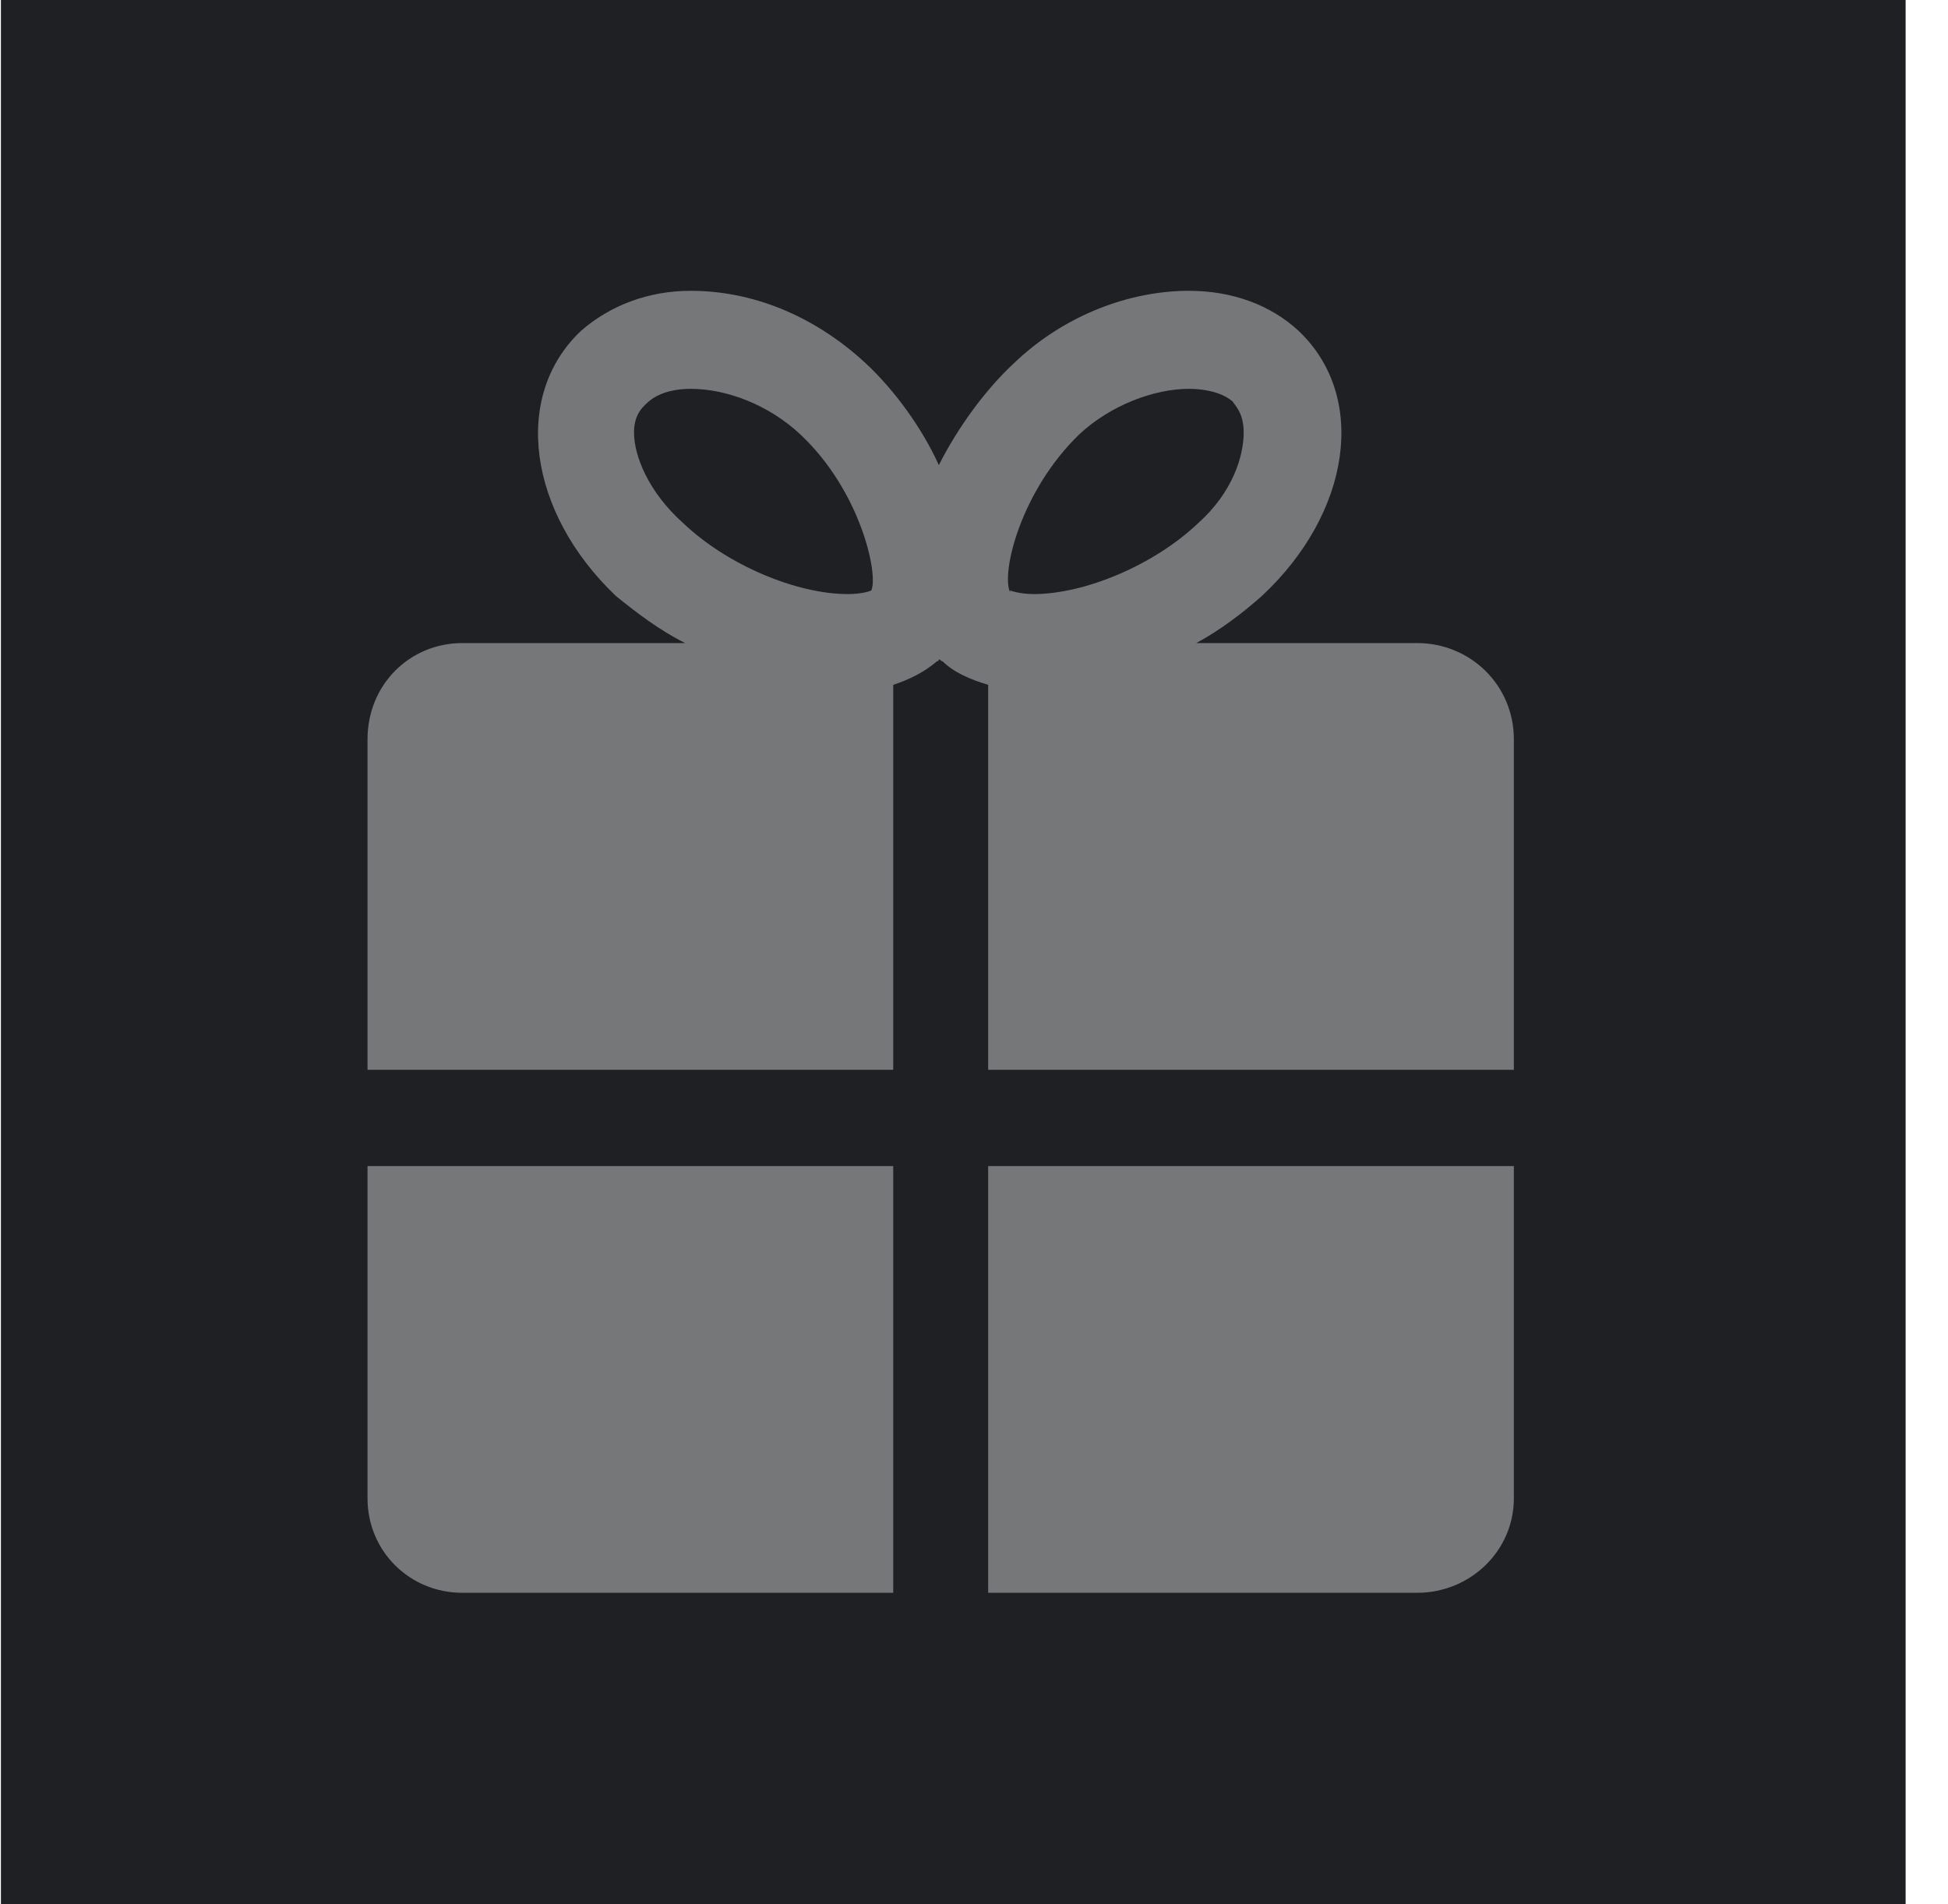
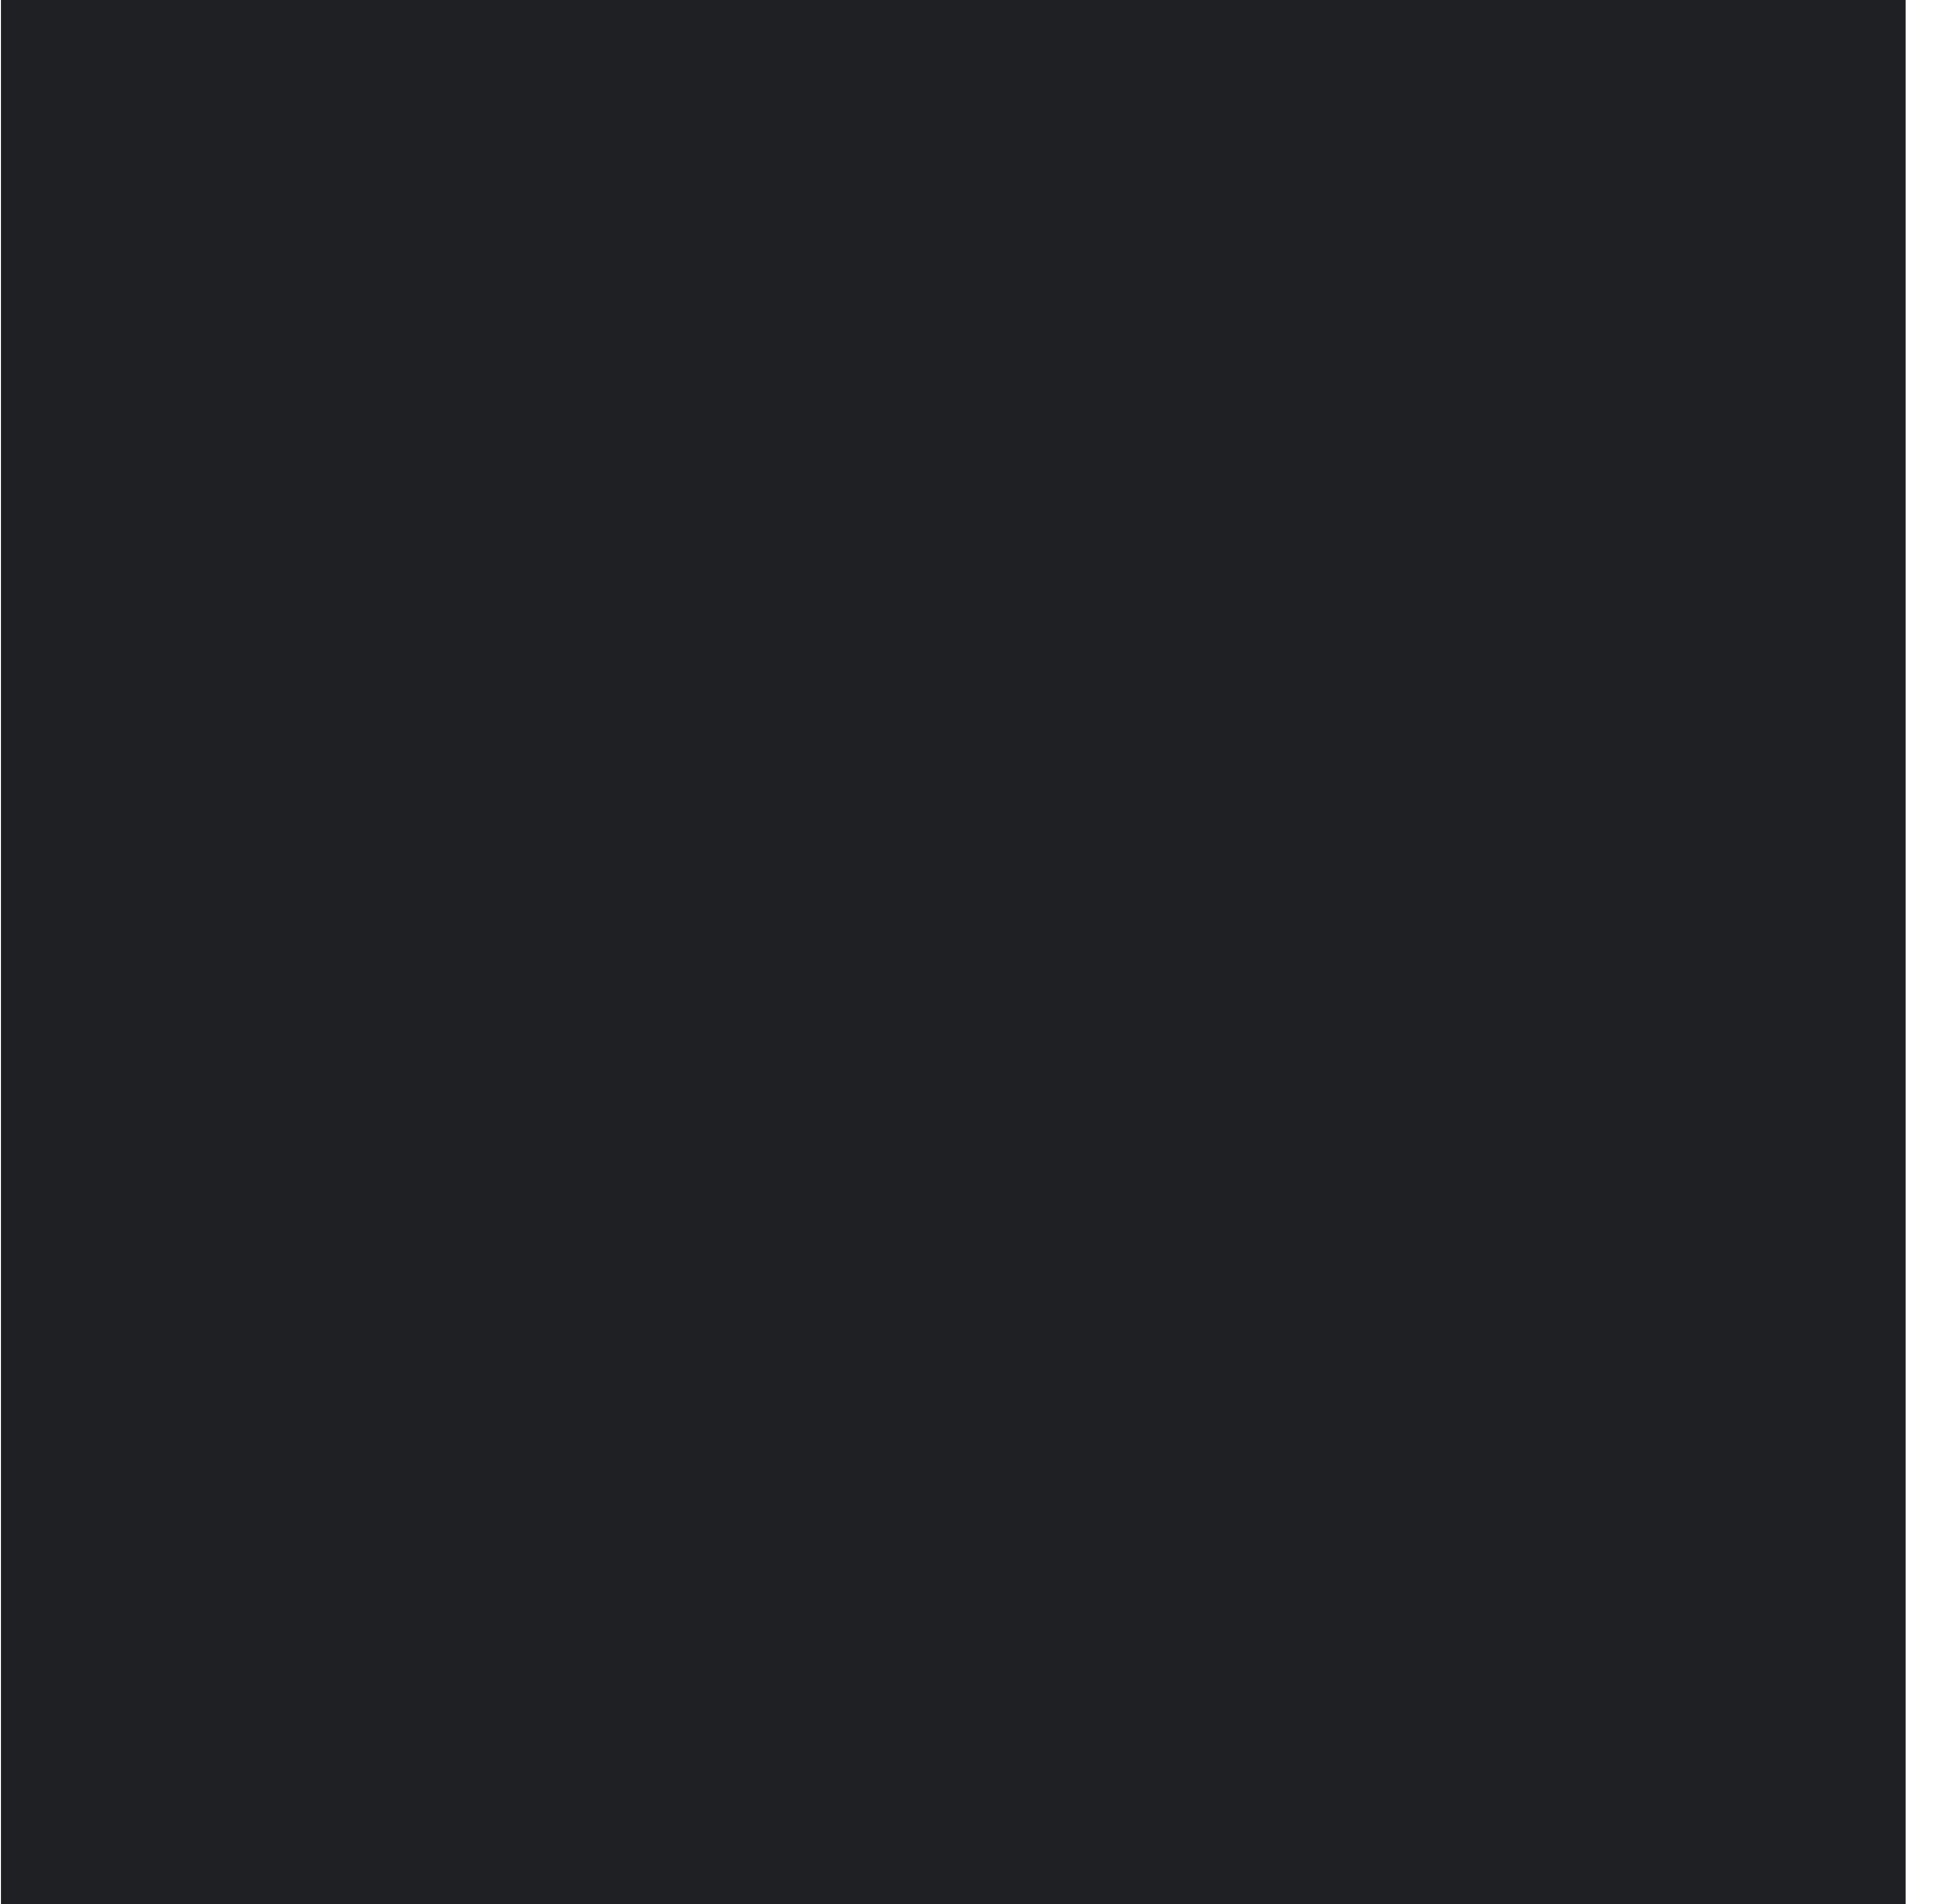
<svg xmlns="http://www.w3.org/2000/svg" width="45" height="44" viewBox="0 0 45 44" fill="none">
  <rect width="44" height="44" transform="translate(0.021)" fill="#1F2024" />
-   <path d="M27.634 14.858H32.736C33.959 14.858 34.971 15.823 34.971 17.082V24.718H22.827V15.823C22.405 15.698 22.026 15.53 21.773 15.278C21.73 15.278 21.73 15.236 21.688 15.236C21.688 15.236 21.688 15.278 21.646 15.278C21.351 15.53 21.014 15.698 20.634 15.823V24.718H8.49V17.082C8.49 15.823 9.46 14.858 10.683 14.858H15.827C15.237 14.565 14.689 14.145 14.225 13.768C12.201 11.838 11.821 9.152 13.424 7.642C14.098 7.054 14.984 6.719 15.954 6.719C17.345 6.719 18.779 7.264 20.002 8.397C20.676 9.026 21.309 9.907 21.688 10.747C22.11 9.907 22.742 9.026 23.417 8.397C24.598 7.264 26.116 6.719 27.465 6.719C28.477 6.719 29.362 7.054 29.995 7.642C31.597 9.152 31.218 11.838 29.152 13.768C28.73 14.145 28.182 14.565 27.634 14.858ZM20.128 13.642C20.297 13.264 19.875 11.334 18.484 10.033C17.767 9.362 16.797 8.984 15.954 8.984C15.701 8.984 15.279 9.026 14.984 9.278C14.899 9.362 14.646 9.53 14.646 9.991C14.646 10.537 14.984 11.376 15.785 12.089C16.797 13.054 18.399 13.726 19.58 13.726C19.959 13.726 20.128 13.642 20.128 13.642ZM23.333 13.642C23.333 13.642 23.544 13.726 23.881 13.726C25.061 13.726 26.664 13.054 27.676 12.089C28.477 11.376 28.73 10.537 28.73 9.991C28.73 9.53 28.519 9.362 28.477 9.278C28.182 9.026 27.718 8.984 27.465 8.984C26.664 8.984 25.652 9.362 24.935 10.033C23.586 11.334 23.122 13.222 23.333 13.684V13.642ZM20.634 36.802H10.683C9.46 36.802 8.49 35.837 8.49 34.62V26.942H20.634V36.802ZM32.736 36.802H22.827V26.942H34.971V34.62C34.971 35.837 33.959 36.802 32.736 36.802Z" fill="#767779" />
</svg>